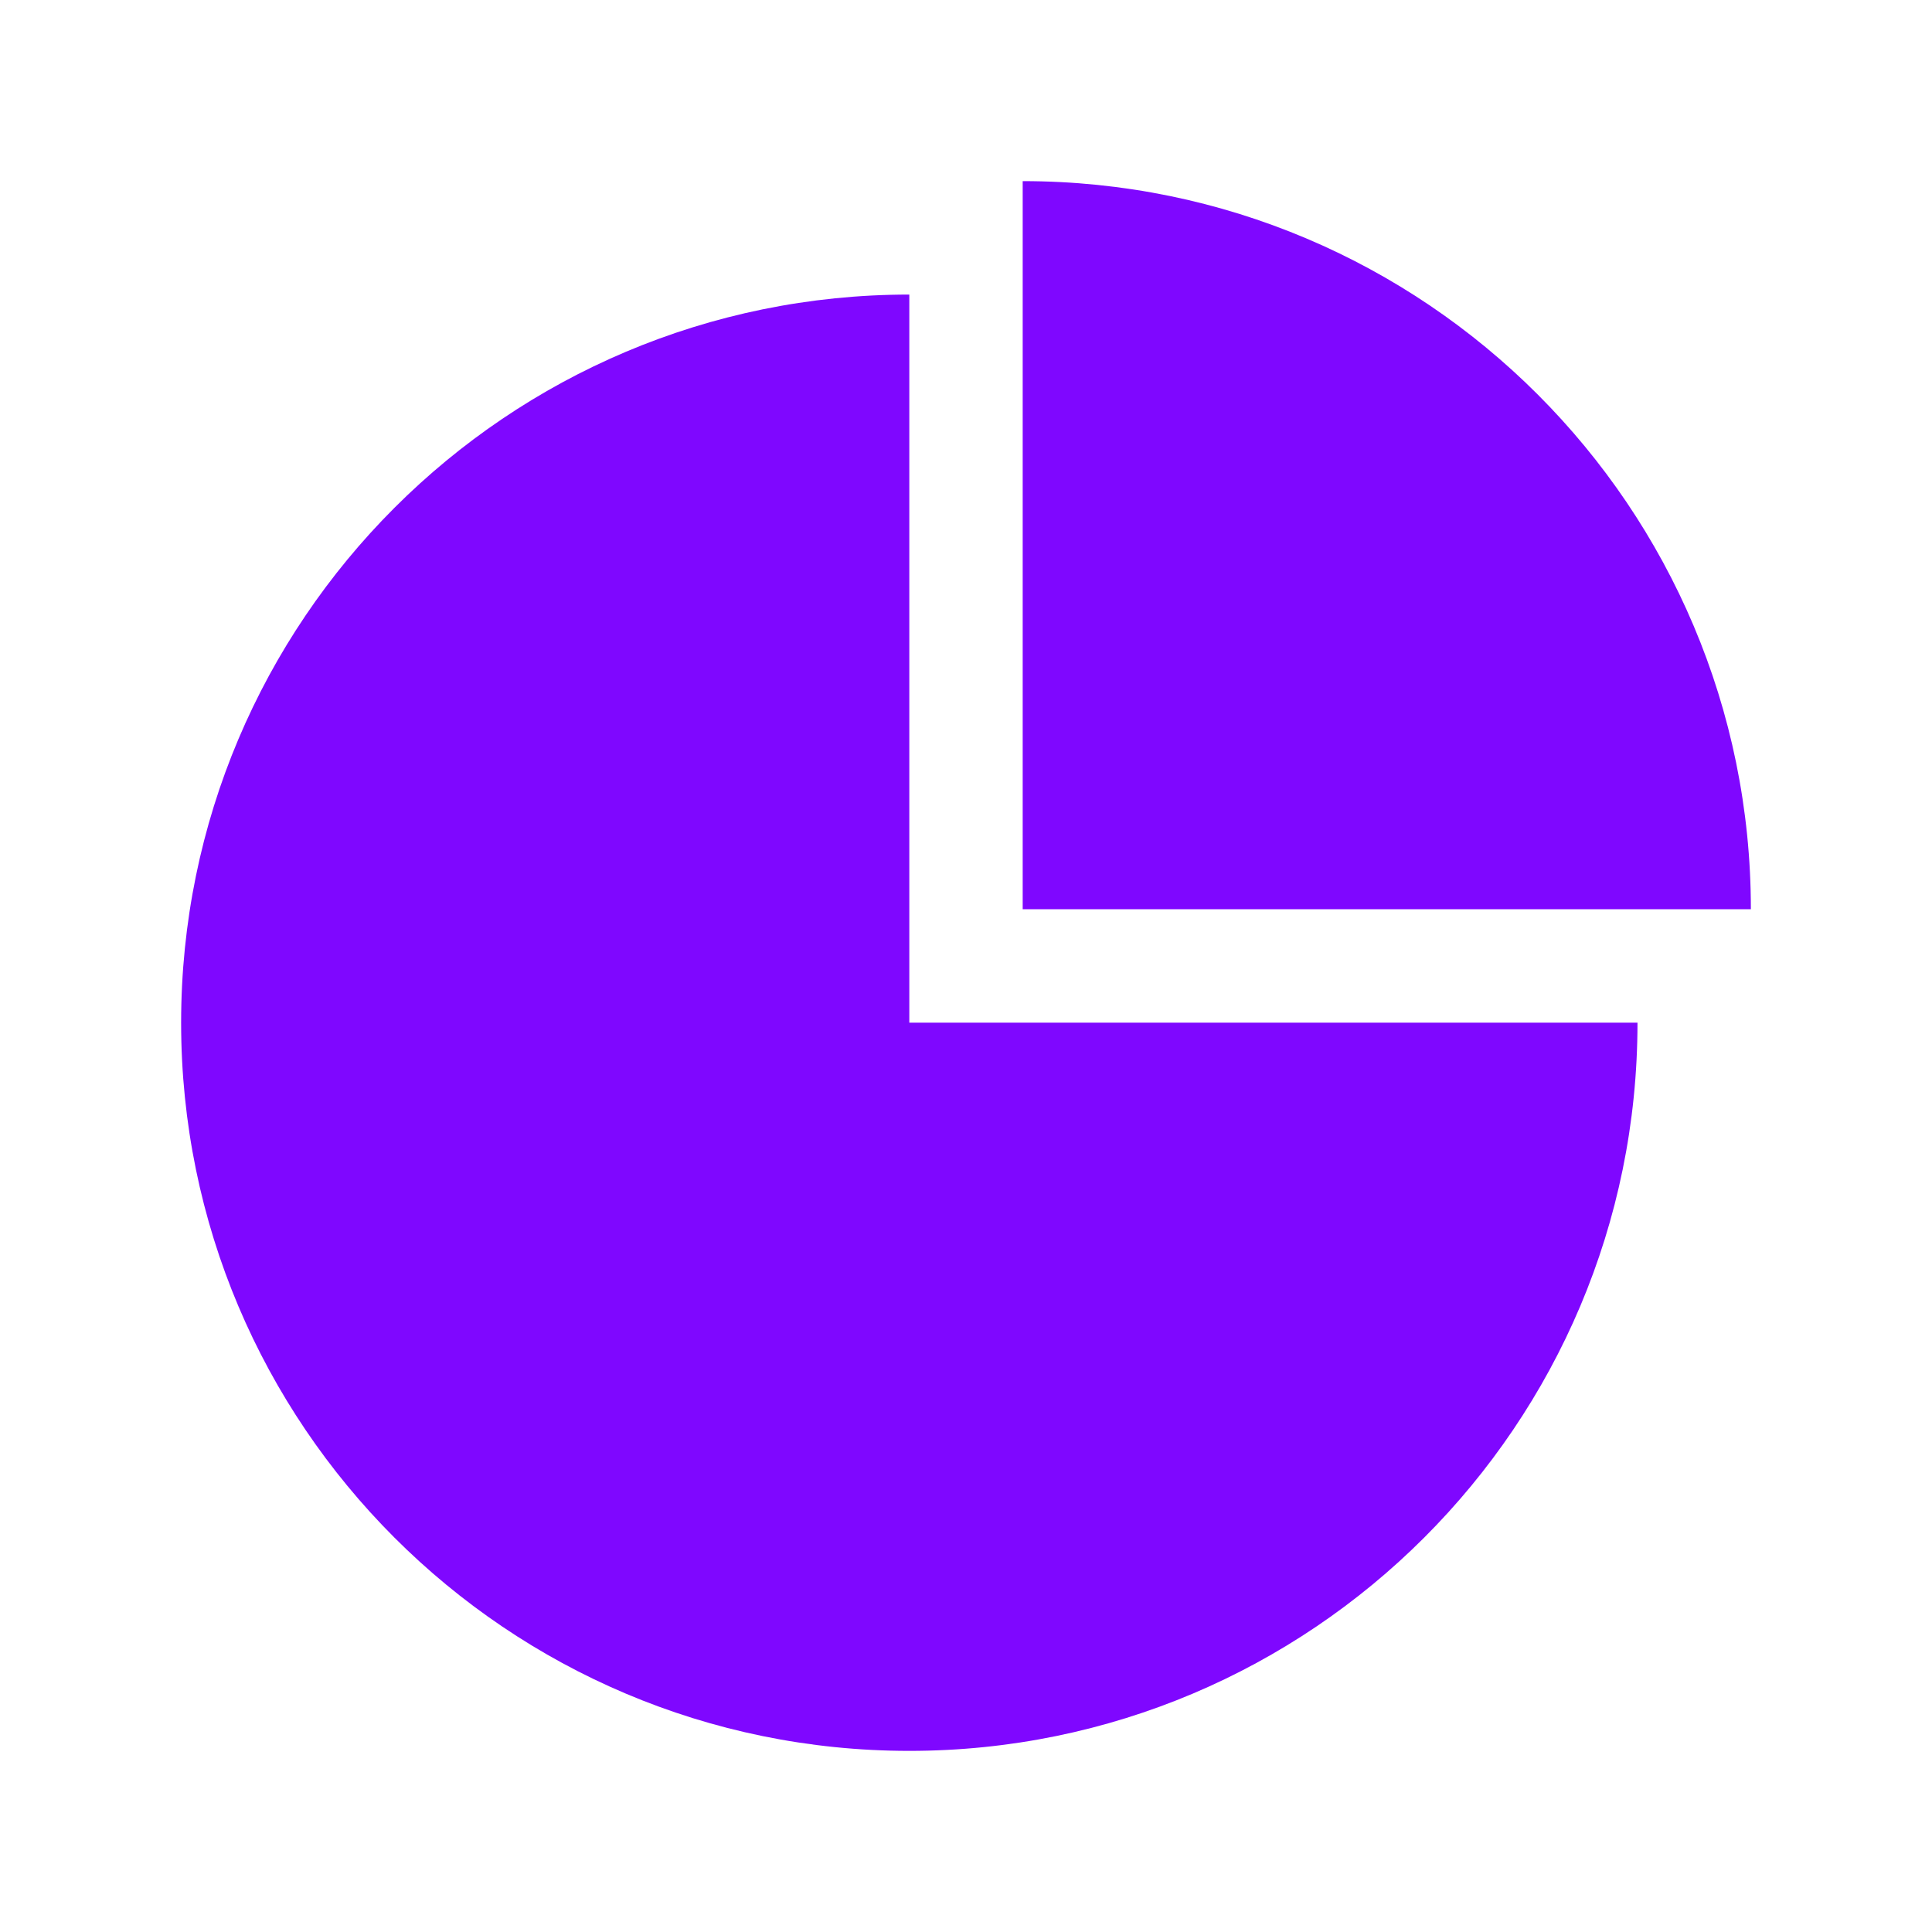
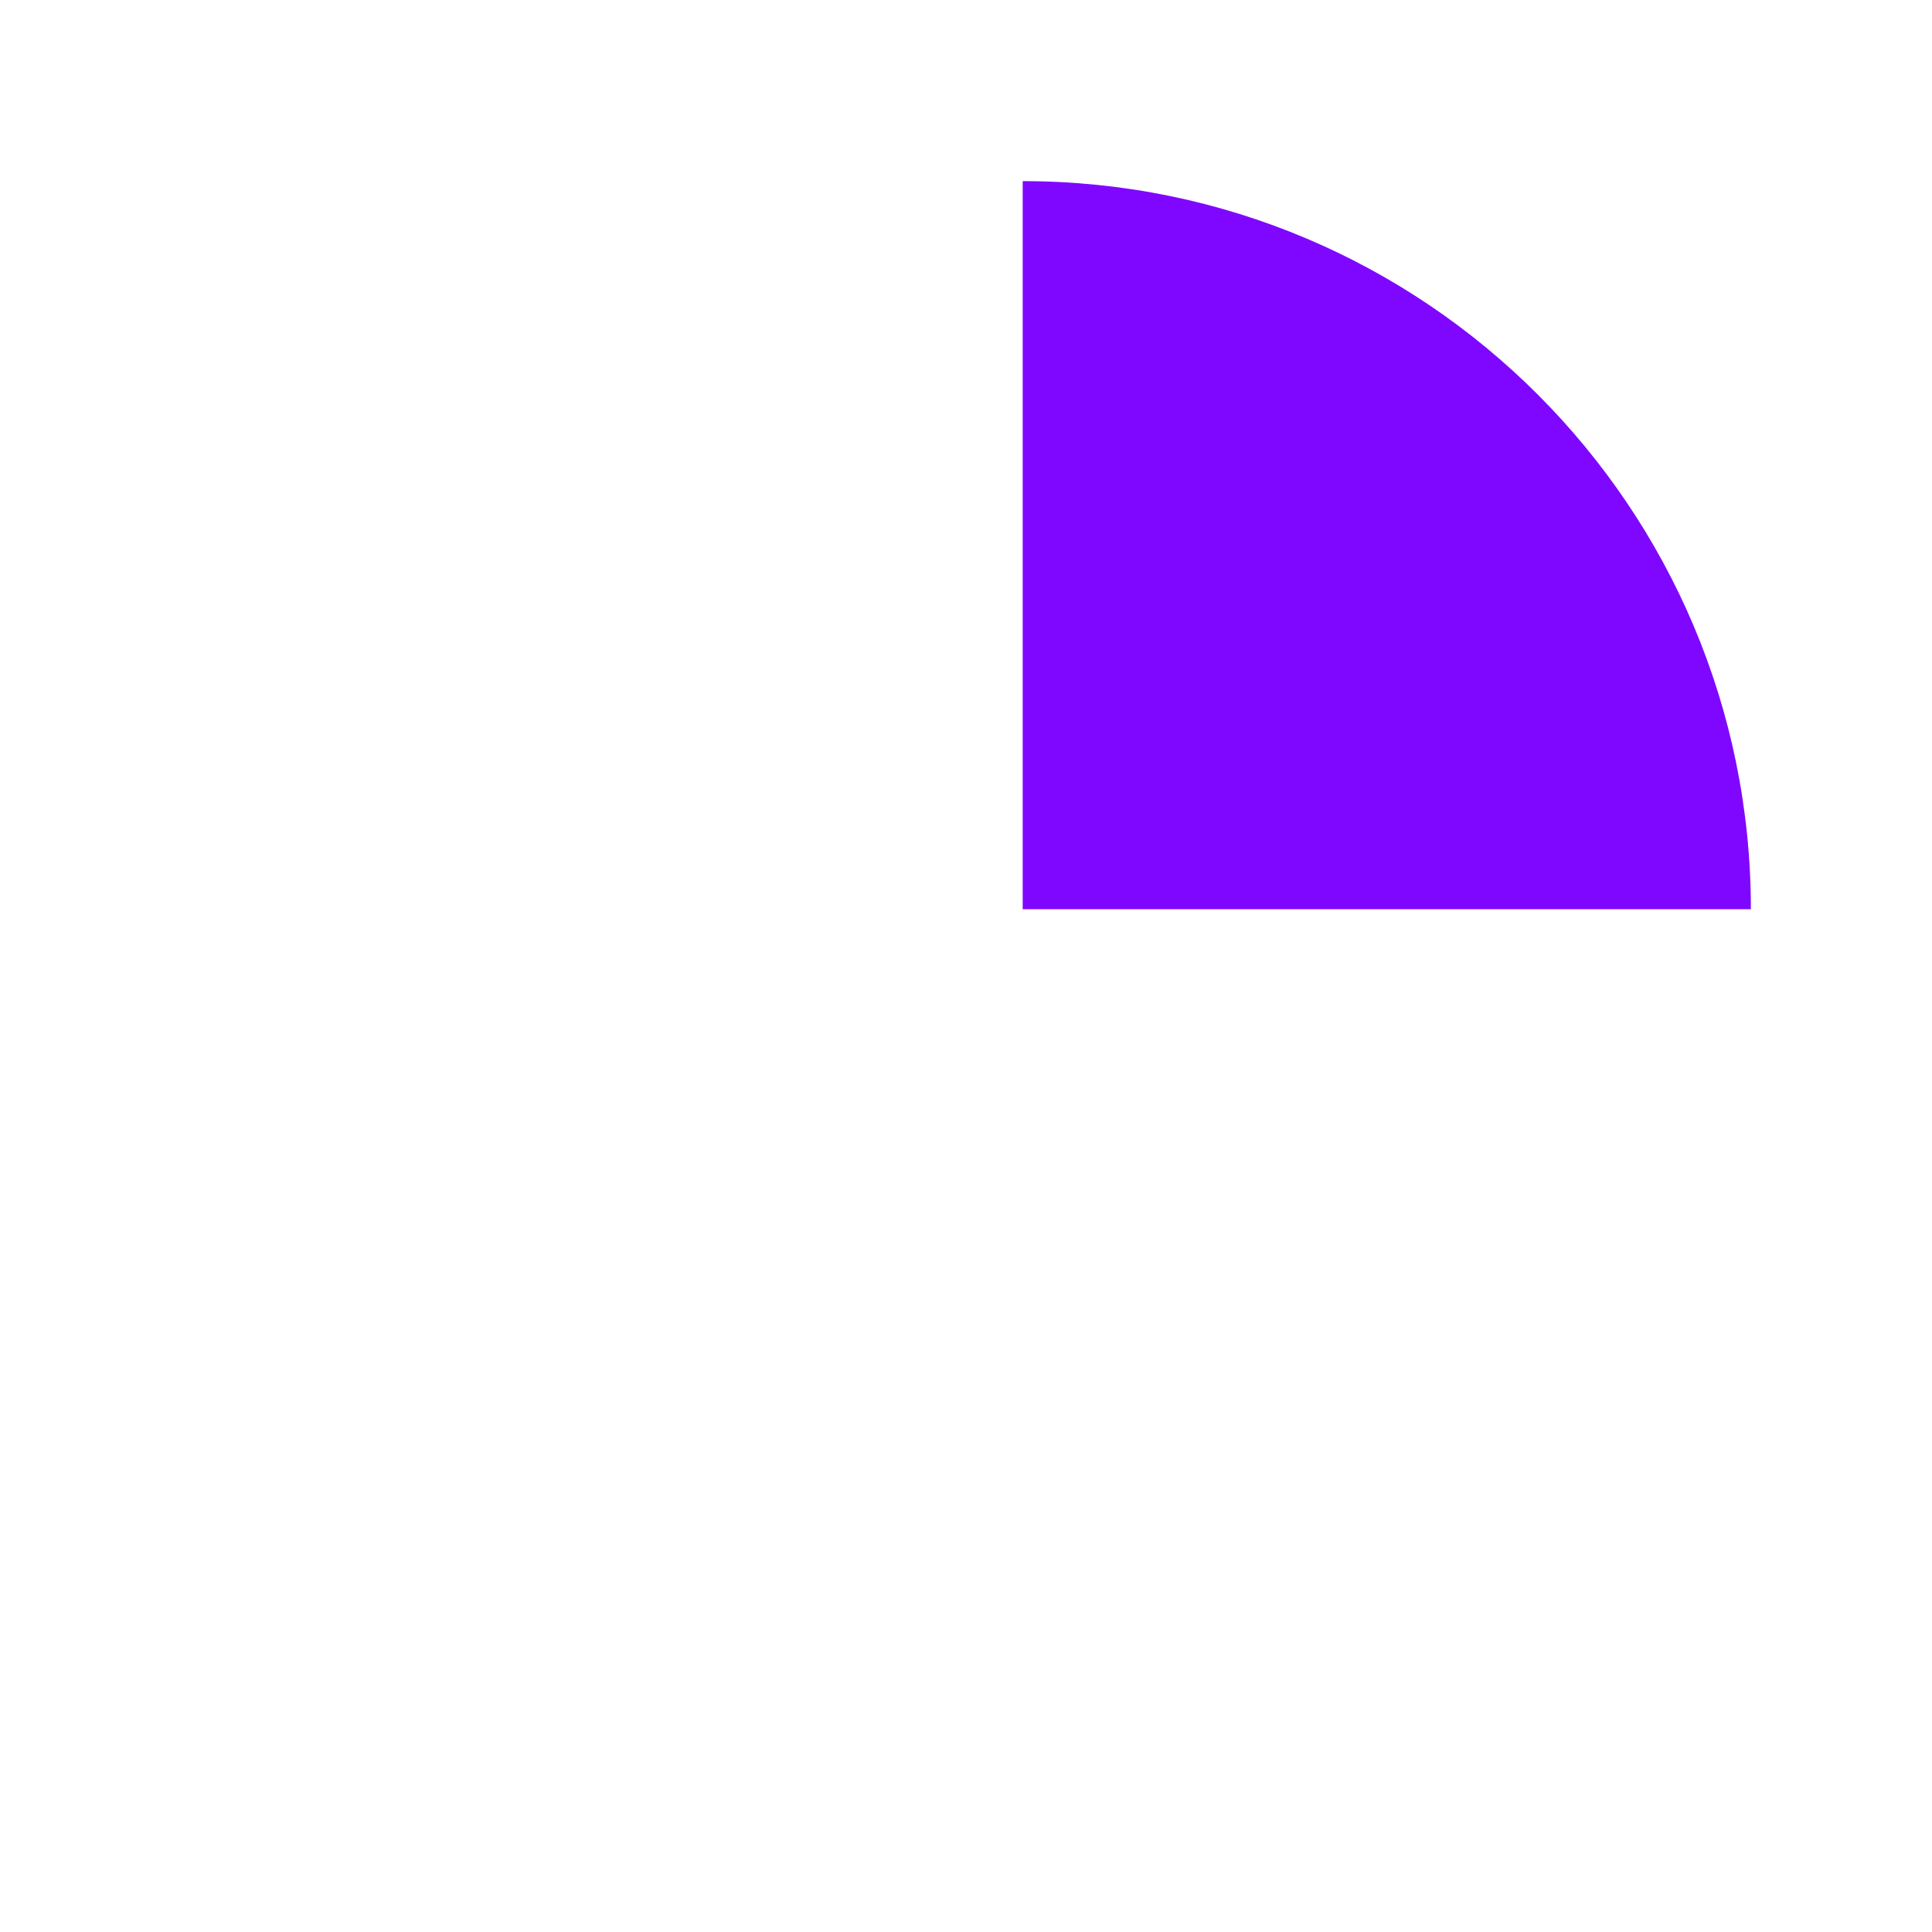
<svg xmlns="http://www.w3.org/2000/svg" width="32" height="32" viewBox="0 0 32 32" fill="none">
-   <path d="M15.061 4.879C8.4 4.879 3 10.279 3 16.939C3 23.6 8.4 29 15.061 29C21.722 29 27.122 23.6 27.122 16.939H15.061V4.879Z" fill="#7F07FF" />
  <path d="M16.939 3V15.06H29C29 8.4 23.601 3 16.939 3Z" fill="#7F07FF" />
</svg>